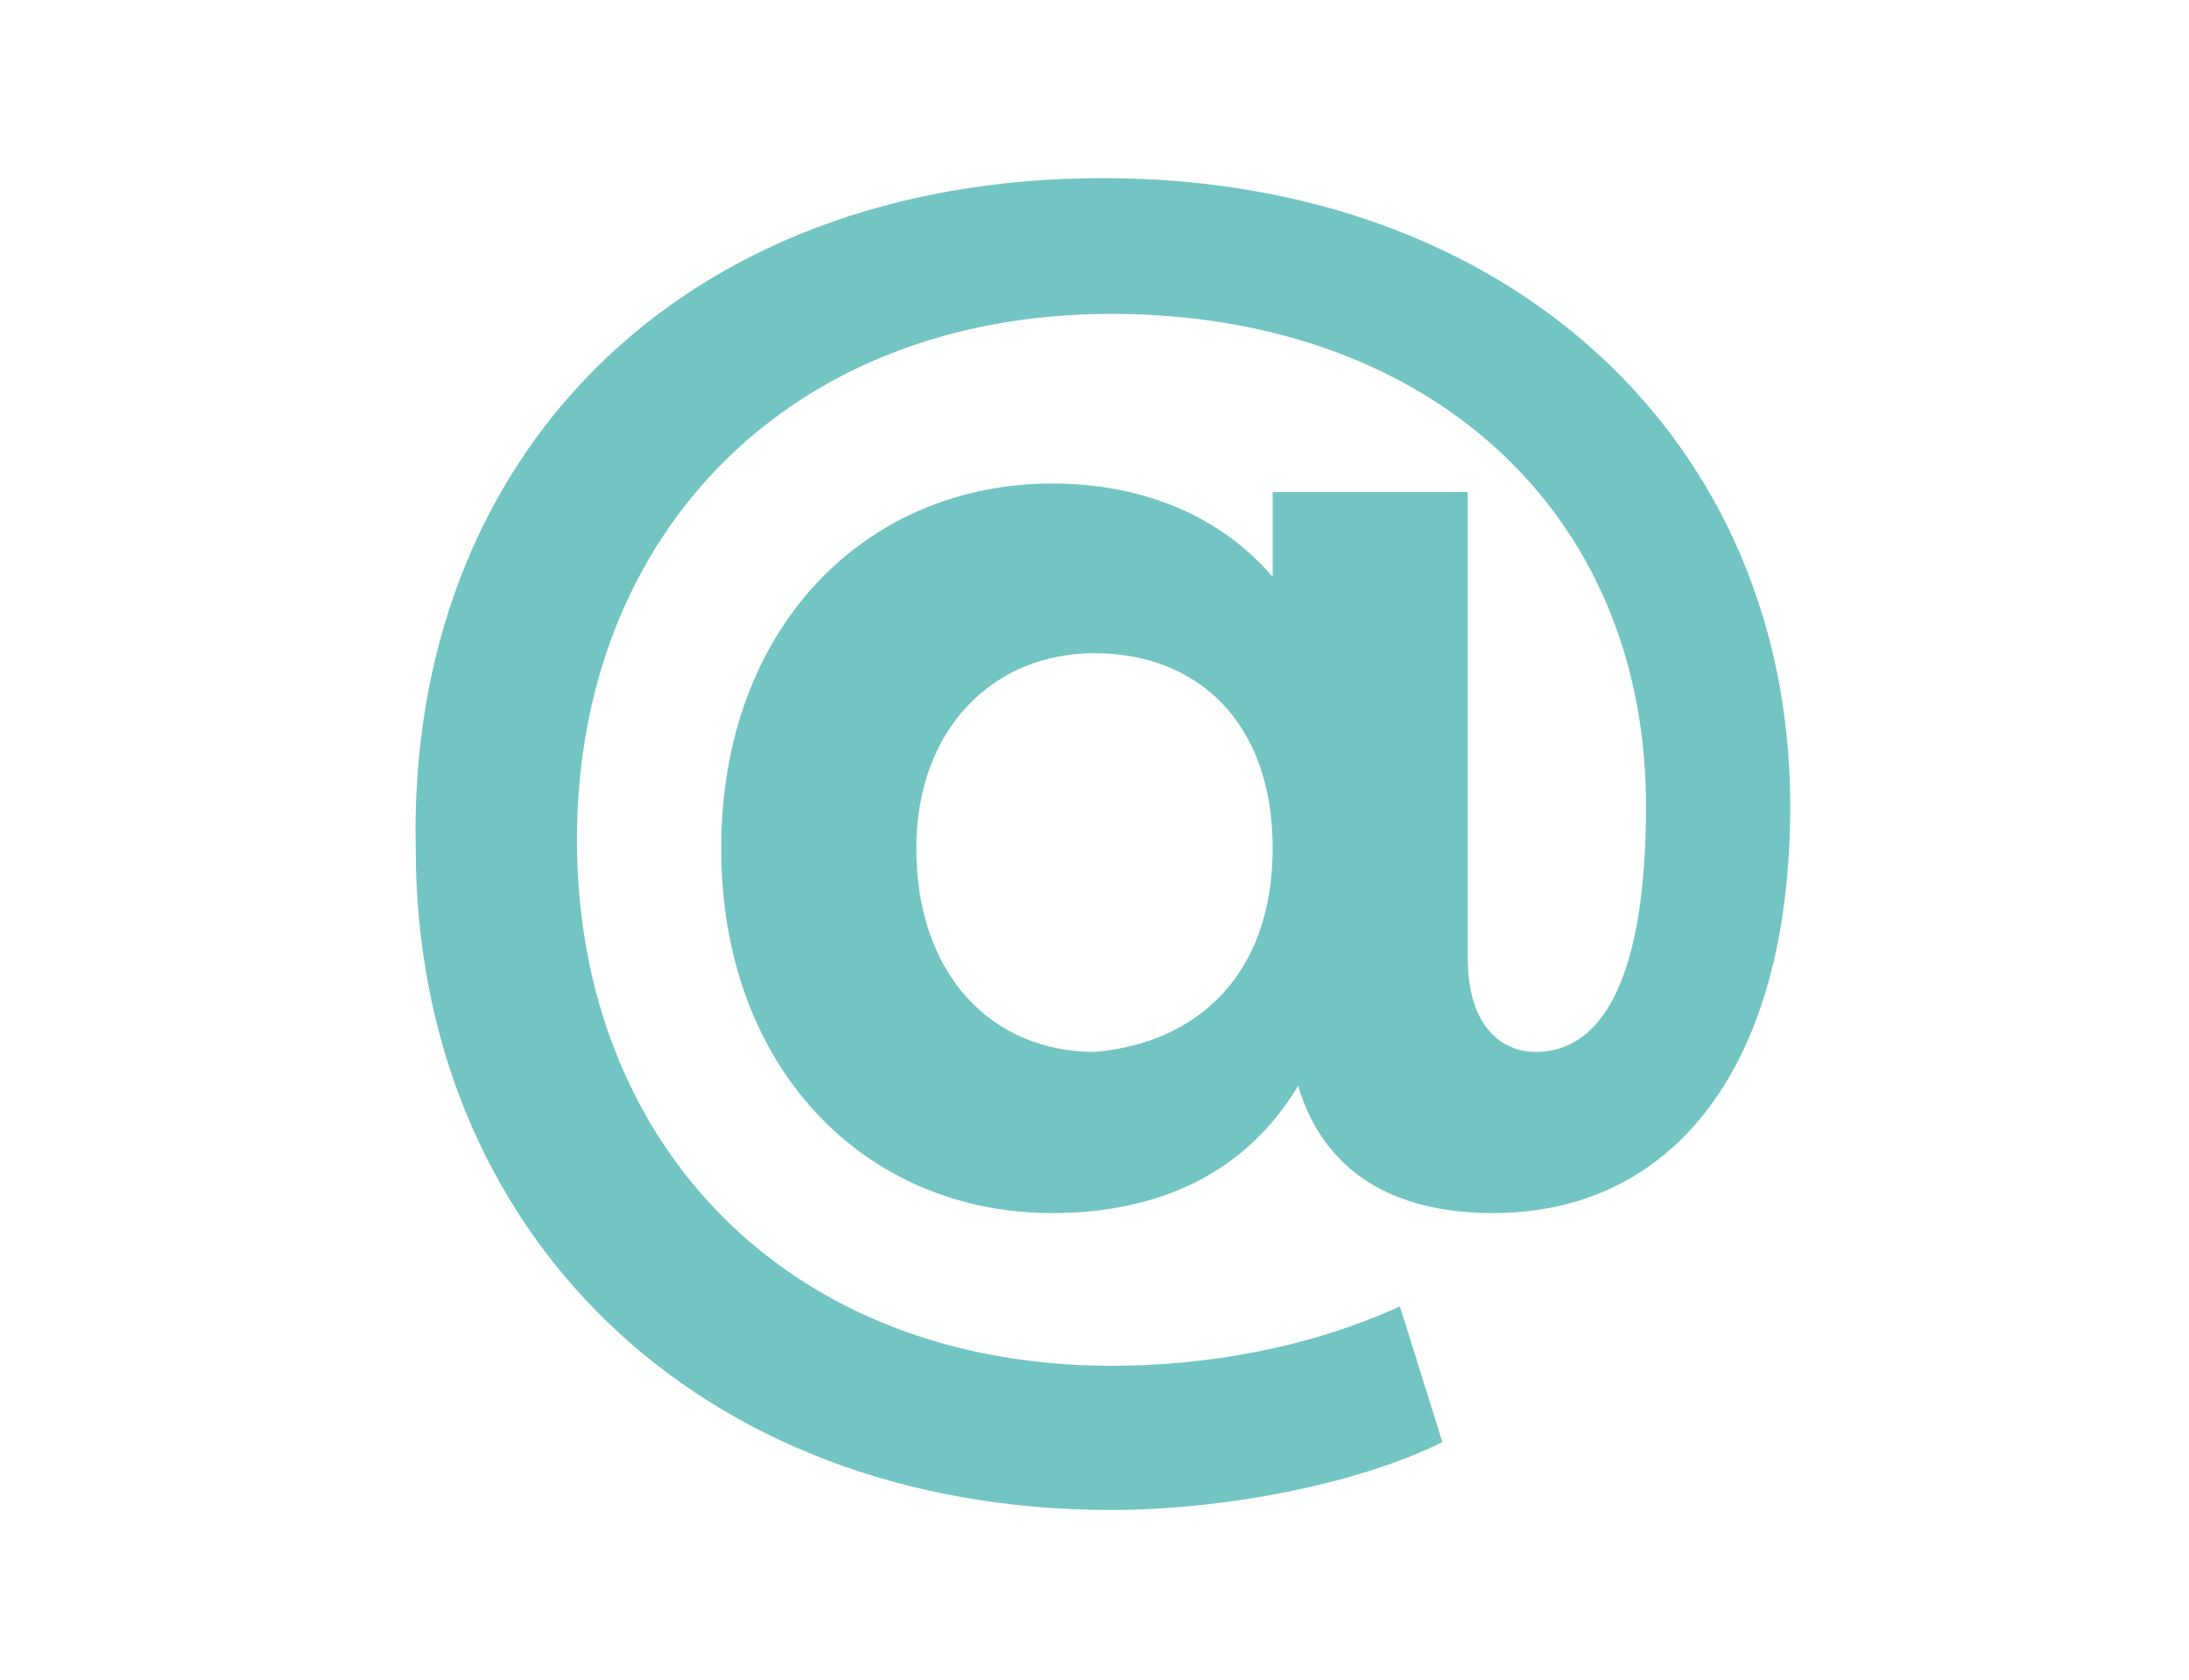
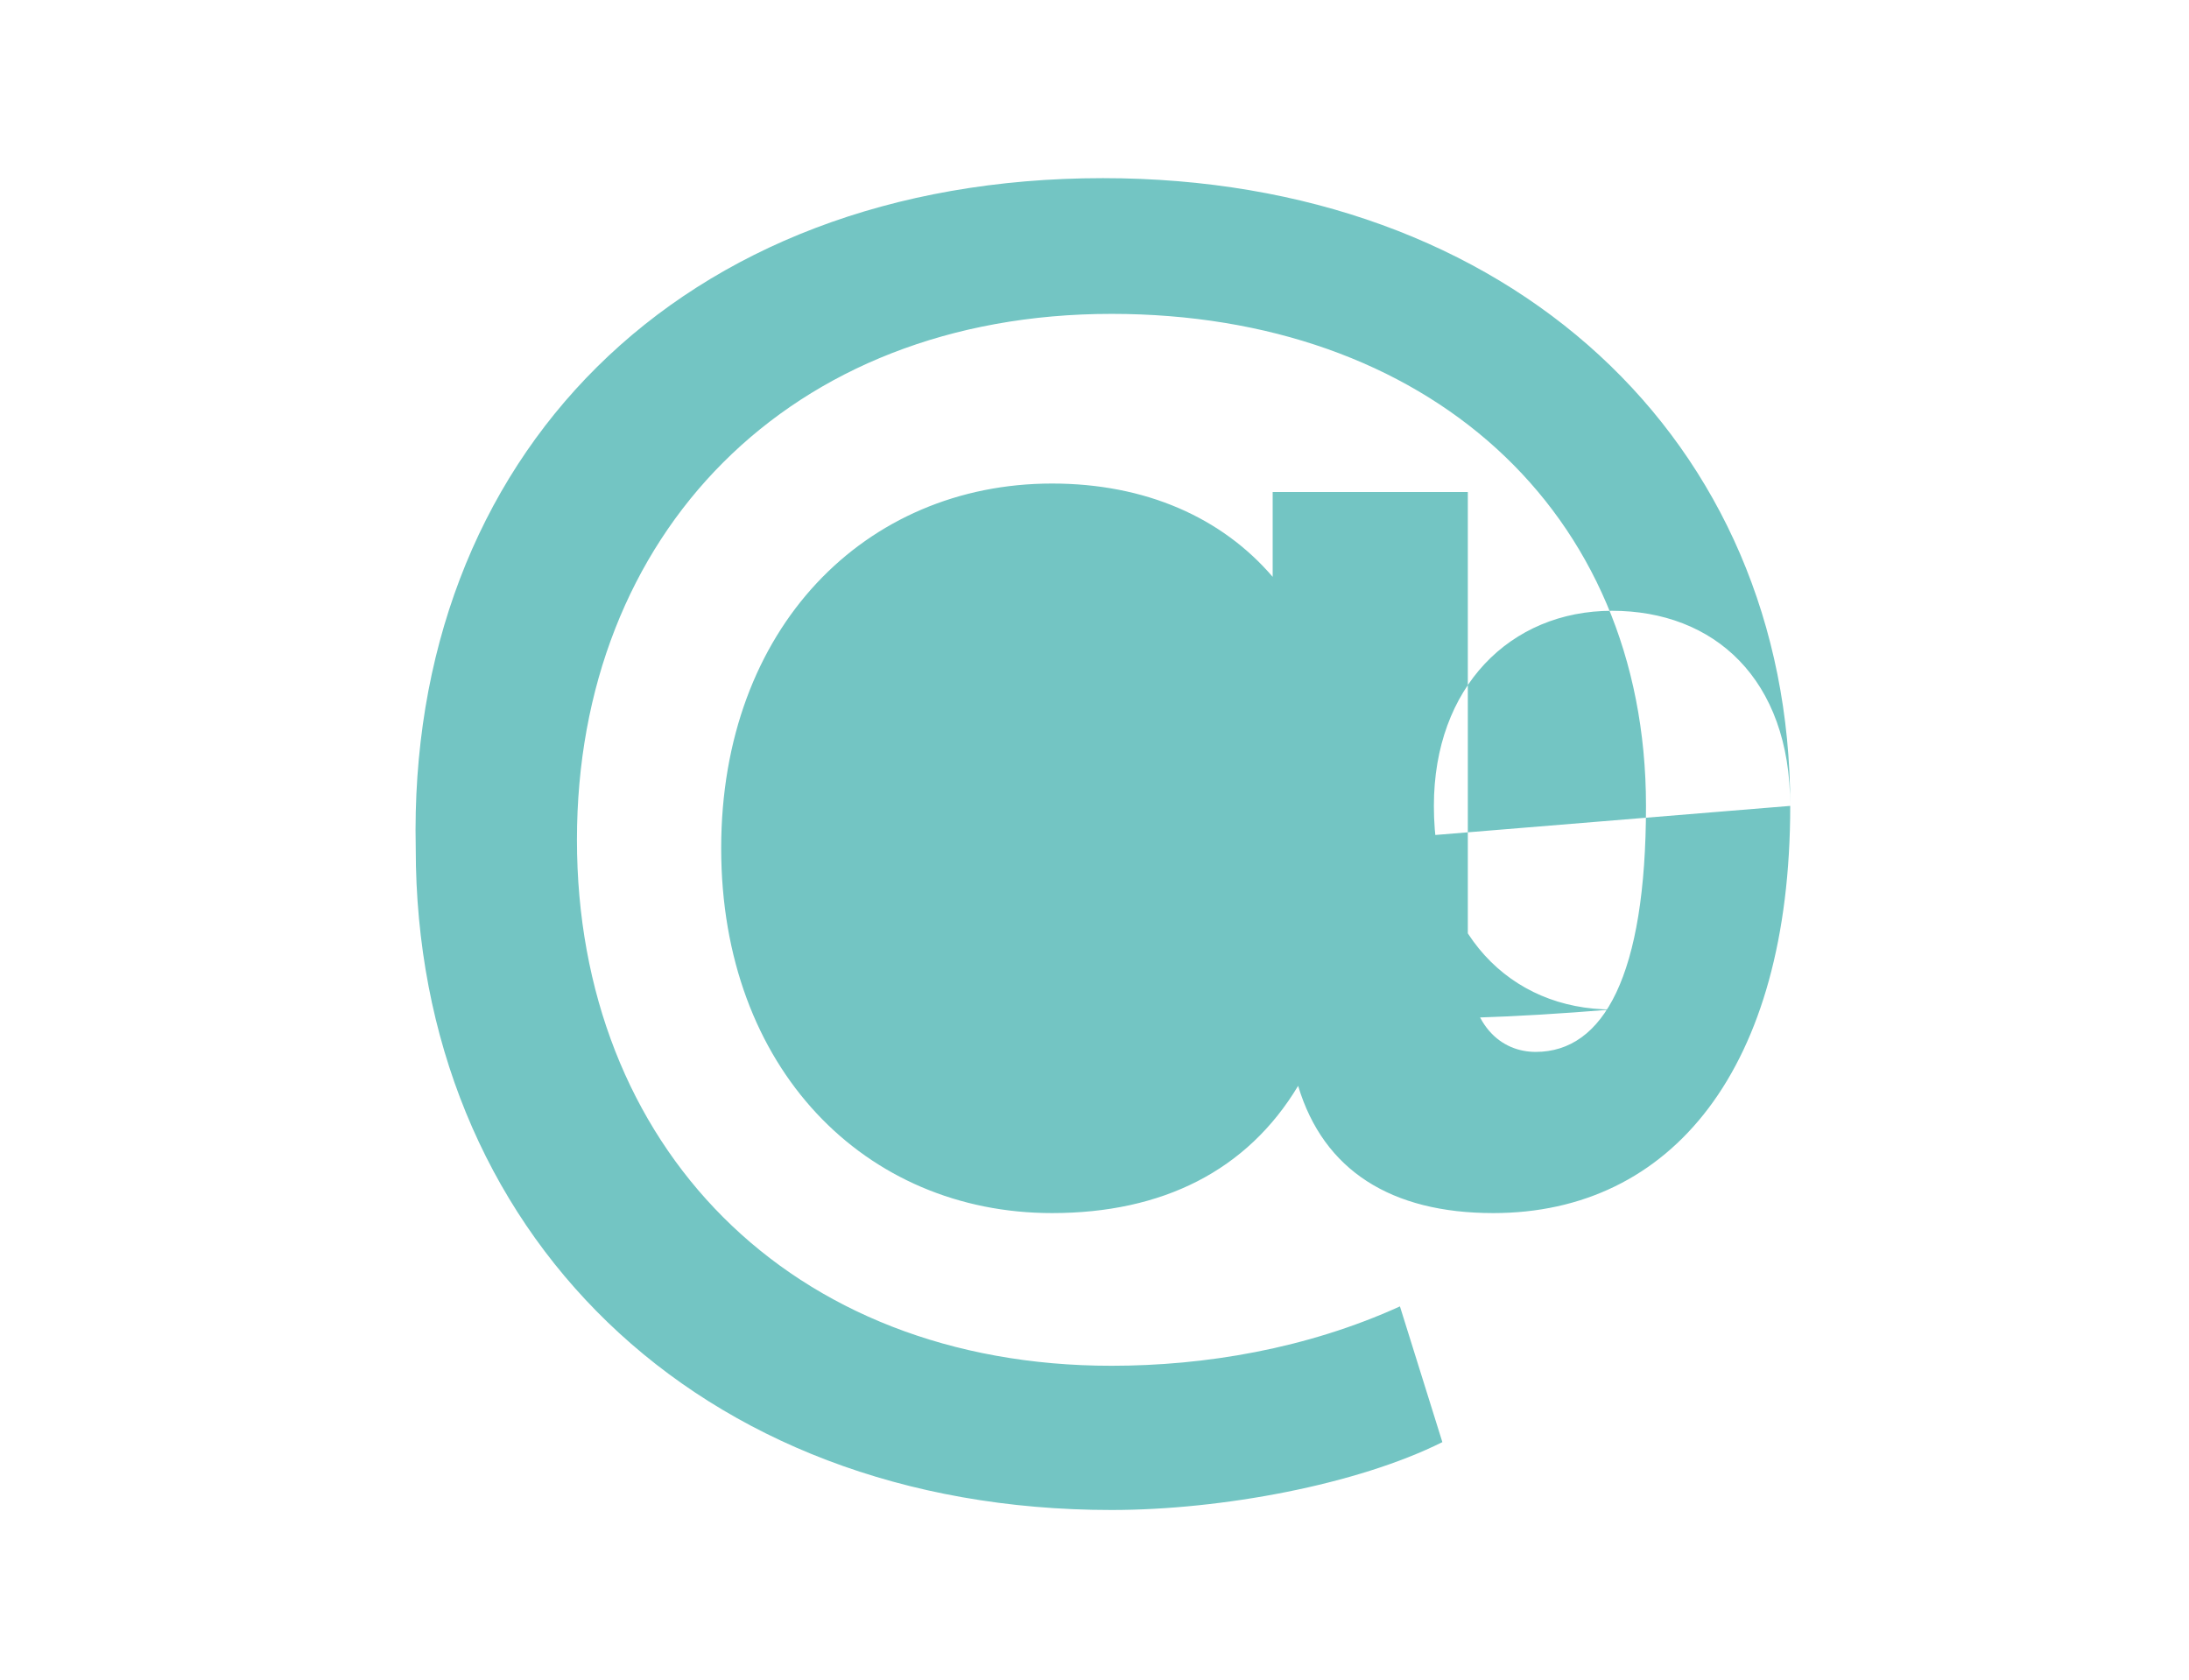
<svg xmlns="http://www.w3.org/2000/svg" version="1.1" id="Réteg_1" x="0px" y="0px" viewBox="0 0 25.8 19.8" style="enable-background:new 0 0 25.8 19.8;" xml:space="preserve">
  <style type="text/css">
	.st0{fill:#73C5C3;}
</style>
  <g>
-     <path class="st0" d="M21.1,9.5c0,3.1-1.4,4.8-3.5,4.8c-1.2,0-2-0.5-2.3-1.5c-0.6,1-1.6,1.5-2.9,1.5c-2.2,0-3.9-1.7-3.9-4.3   c0-2.6,1.7-4.3,3.9-4.3c1.1,0,2,0.4,2.6,1.1v-1h2.3v5.5c0,0.8,0.4,1.1,0.8,1.1c0.8,0,1.3-0.9,1.3-2.9c0-3.5-2.6-5.8-6.3-5.8   c-3.8,0-6.3,2.6-6.3,6.2c0,3.6,2.5,6.2,6.3,6.2c1.1,0,2.3-0.2,3.4-0.7l0.5,1.6c-1,0.5-2.6,0.8-3.9,0.8c-4.9,0-8.2-3.3-8.2-7.8   C4.8,5.4,8,2.1,13,2.1C17.8,2.1,21.1,5.2,21.1,9.5z M15,10c0-1.5-0.9-2.3-2.1-2.3c-1.2,0-2.1,0.9-2.1,2.3c0,1.5,0.9,2.4,2.1,2.4   C14.1,12.3,15,11.5,15,10z" />
+     <path class="st0" d="M21.1,9.5c0,3.1-1.4,4.8-3.5,4.8c-1.2,0-2-0.5-2.3-1.5c-0.6,1-1.6,1.5-2.9,1.5c-2.2,0-3.9-1.7-3.9-4.3   c0-2.6,1.7-4.3,3.9-4.3c1.1,0,2,0.4,2.6,1.1v-1h2.3v5.5c0,0.8,0.4,1.1,0.8,1.1c0.8,0,1.3-0.9,1.3-2.9c0-3.5-2.6-5.8-6.3-5.8   c-3.8,0-6.3,2.6-6.3,6.2c0,3.6,2.5,6.2,6.3,6.2c1.1,0,2.3-0.2,3.4-0.7l0.5,1.6c-1,0.5-2.6,0.8-3.9,0.8c-4.9,0-8.2-3.3-8.2-7.8   C4.8,5.4,8,2.1,13,2.1C17.8,2.1,21.1,5.2,21.1,9.5z c0-1.5-0.9-2.3-2.1-2.3c-1.2,0-2.1,0.9-2.1,2.3c0,1.5,0.9,2.4,2.1,2.4   C14.1,12.3,15,11.5,15,10z" />
  </g>
</svg>